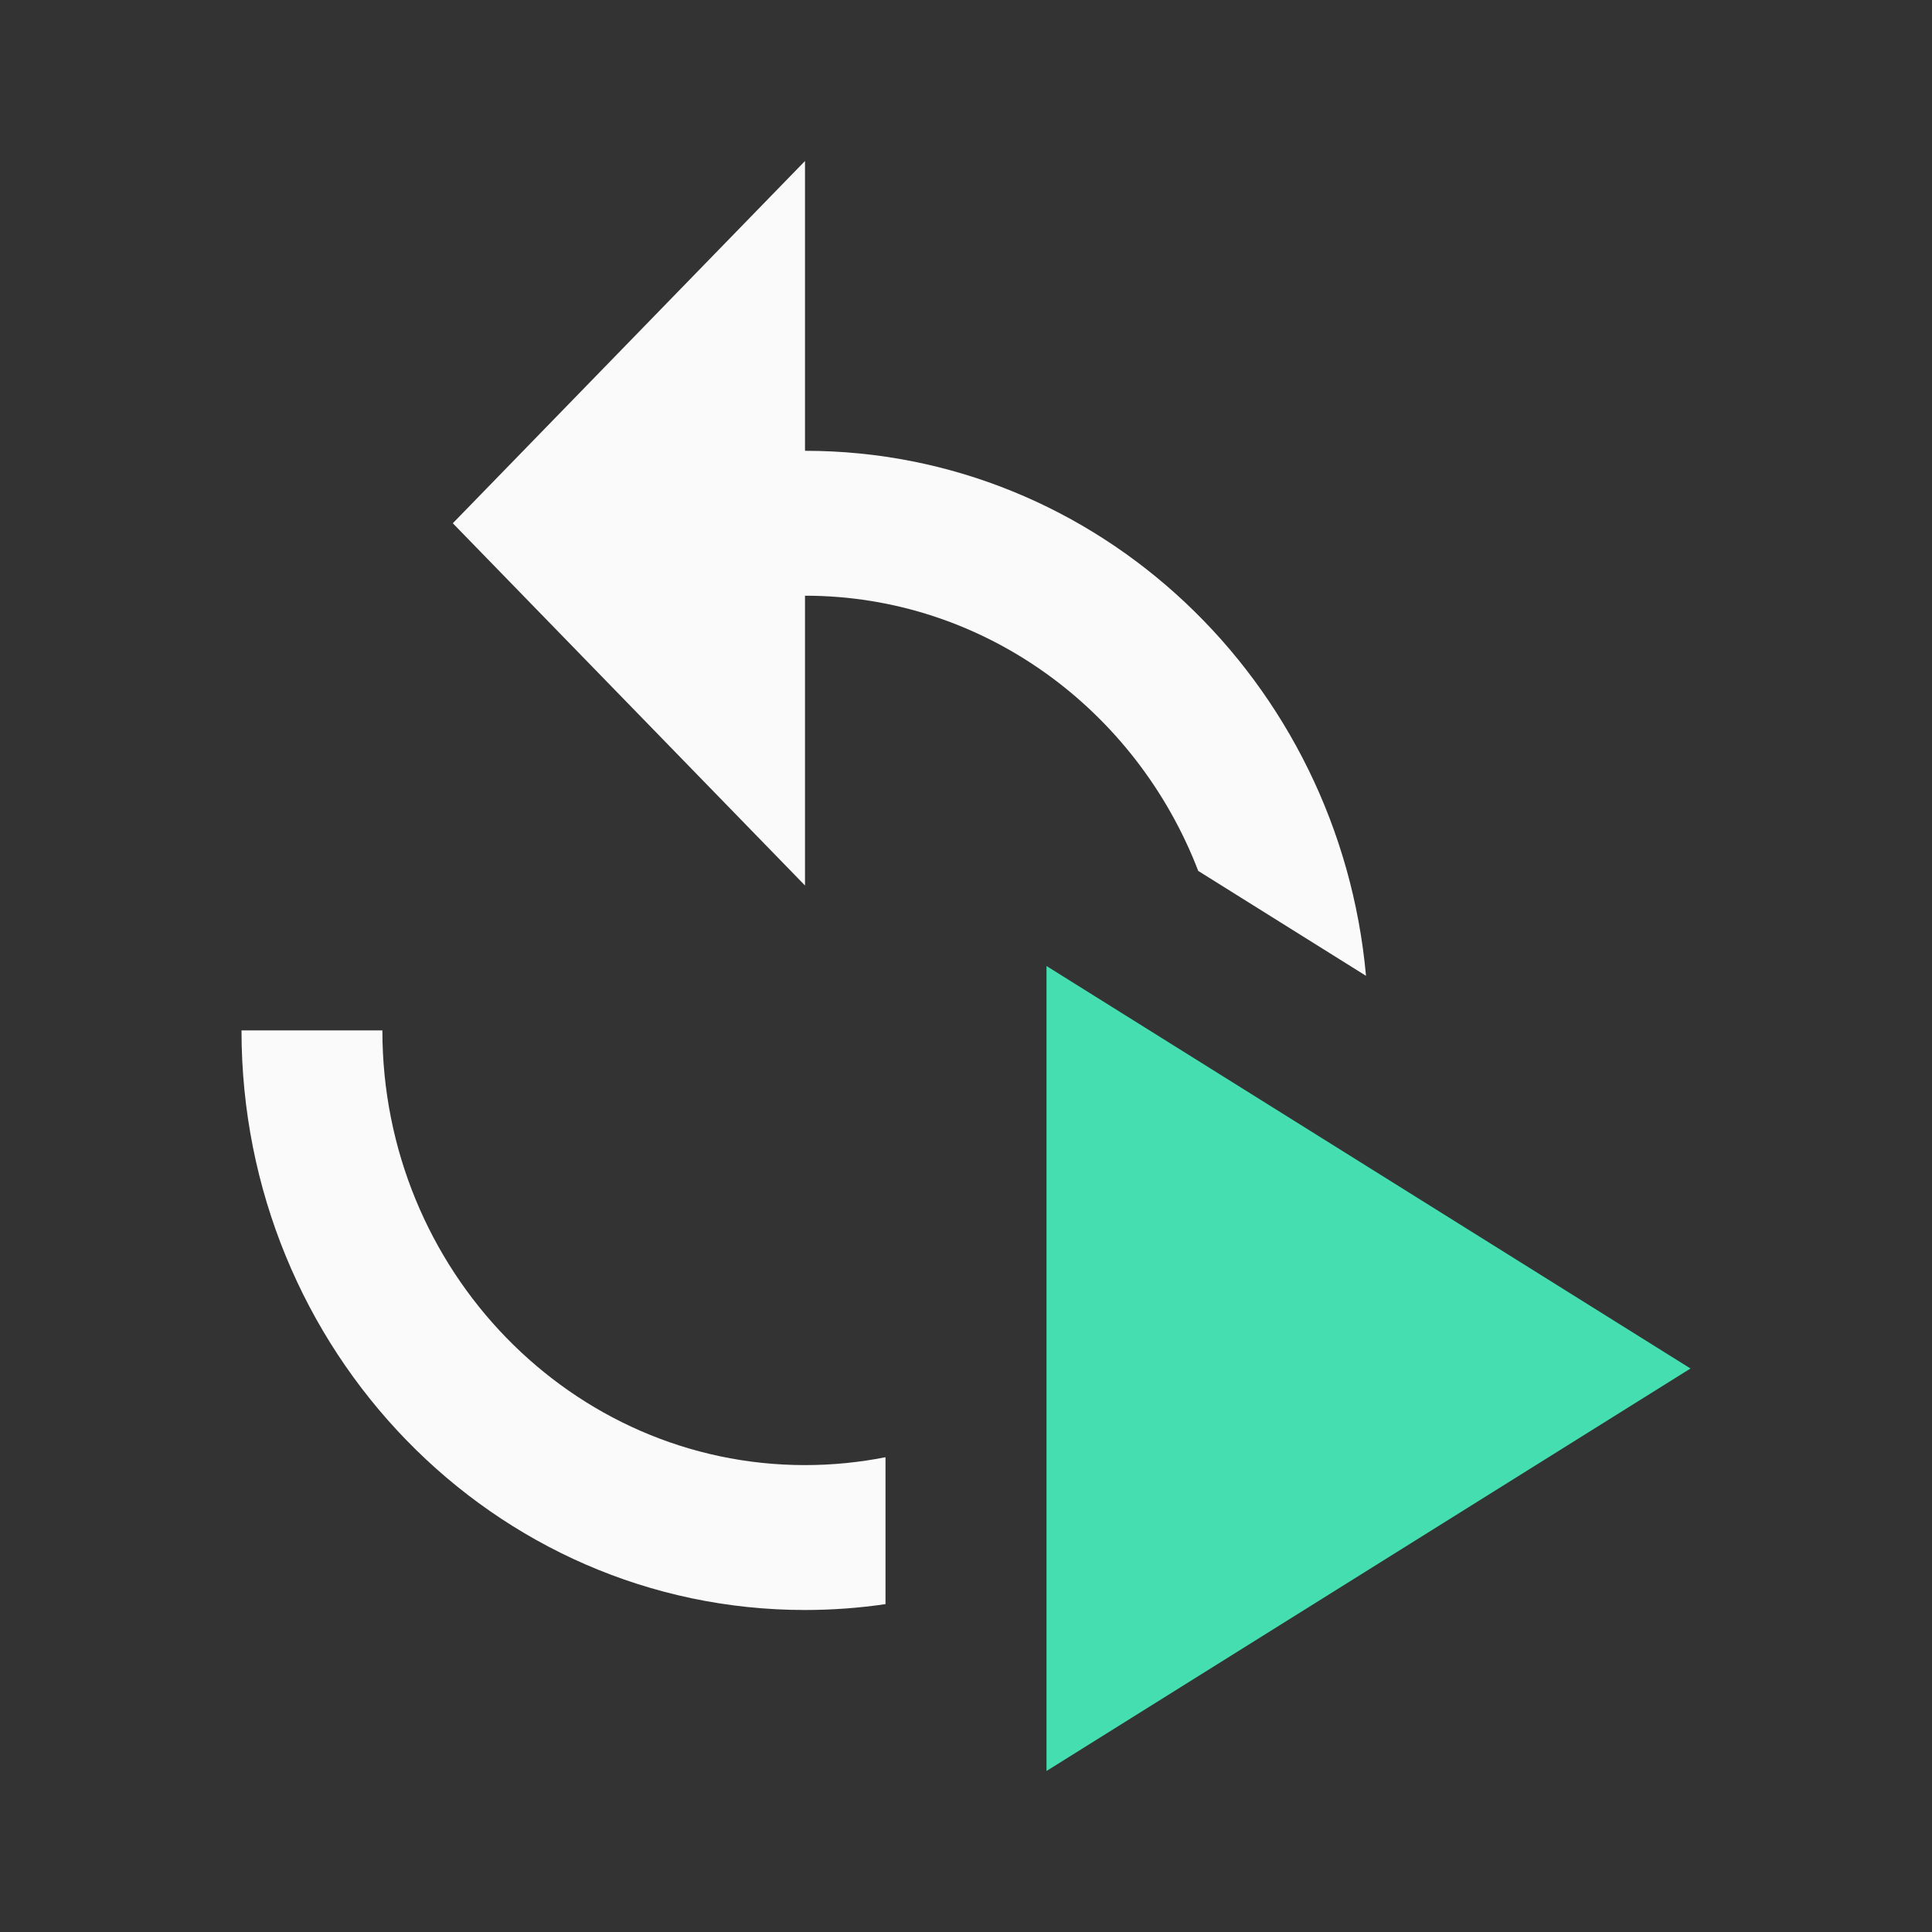
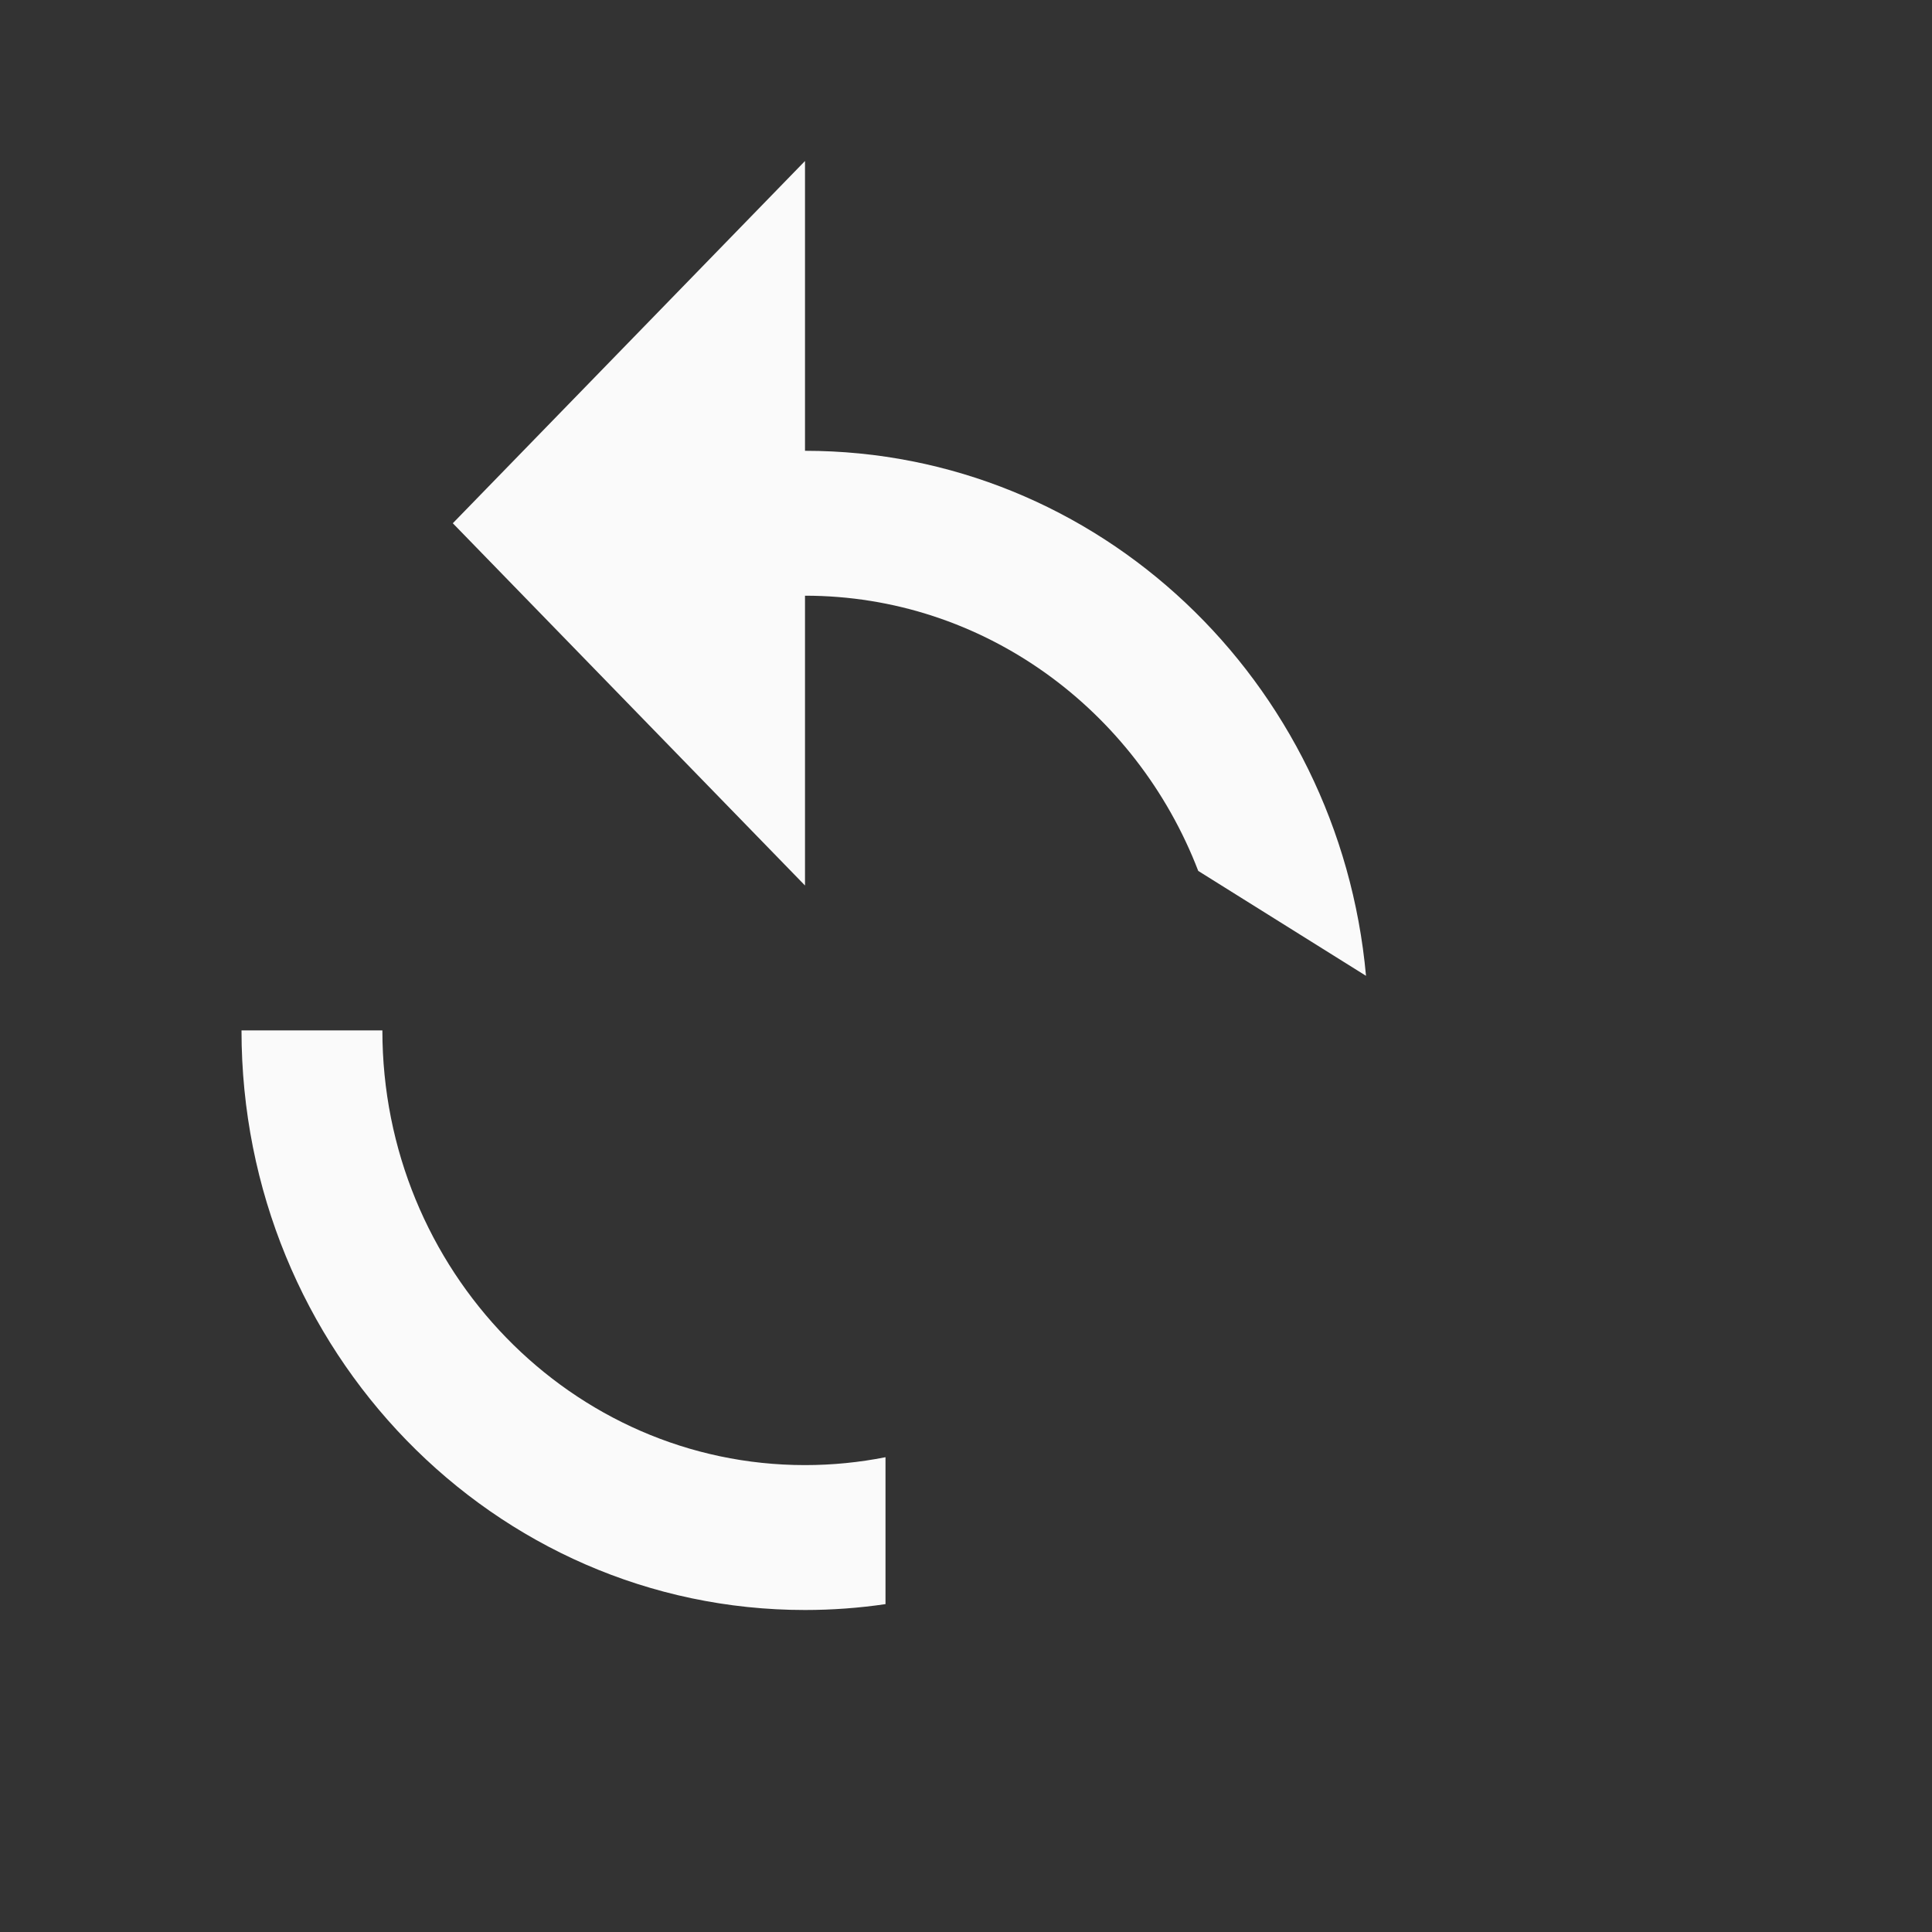
<svg xmlns="http://www.w3.org/2000/svg" xmlns:ns1="http://sodipodi.sourceforge.net/DTD/sodipodi-0.dtd" xmlns:ns2="http://www.inkscape.org/namespaces/inkscape" width="24" height="24" viewBox="0 0 24 24" fill="none" version="1.1" id="svg26" ns1:docname="run again 0-8-1.svg" ns2:version="1.0.2 (e86c8708, 2021-01-15)">
  <rect x="0" y="0" width="24" height="24" fill="#333333" stroke="none" />
  <defs id="defs30" />
  <ns1:namedview pagecolor="#ffffff" bordercolor="#666666" borderopacity="1" objecttolerance="10" gridtolerance="10" guidetolerance="10" ns2:pageopacity="0" ns2:pageshadow="2" ns2:window-width="689" ns2:window-height="480" id="namedview28" showgrid="false" ns2:zoom="5.0065913" ns2:cx="12" ns2:cy="12" ns2:window-x="30" ns2:window-y="23" ns2:window-maximized="0" ns2:current-layer="svg26" ns2:document-rotation="0" />
-   <path d="M13 12V22L21 17L13 12Z" fill="#44DEB0" id="path22" />
  <path fill-rule="evenodd" clip-rule="evenodd" d="M10 5.6V2L5.625 6.5L10 11V7.4C12.217 7.4 14.116 8.818 14.885 10.819L16.969 12.122C16.638 8.462 13.645 5.6 10 5.6ZM11 19.927C10.673 19.975 10.339 20 10 20C6.133 20 3 16.778 3 12.8H4.75C4.75 15.779 7.104 18.2 10 18.2C10.342 18.2 10.676 18.166 11 18.102V19.927Z" fill="#FAFAFA" id="path24" />
</svg>